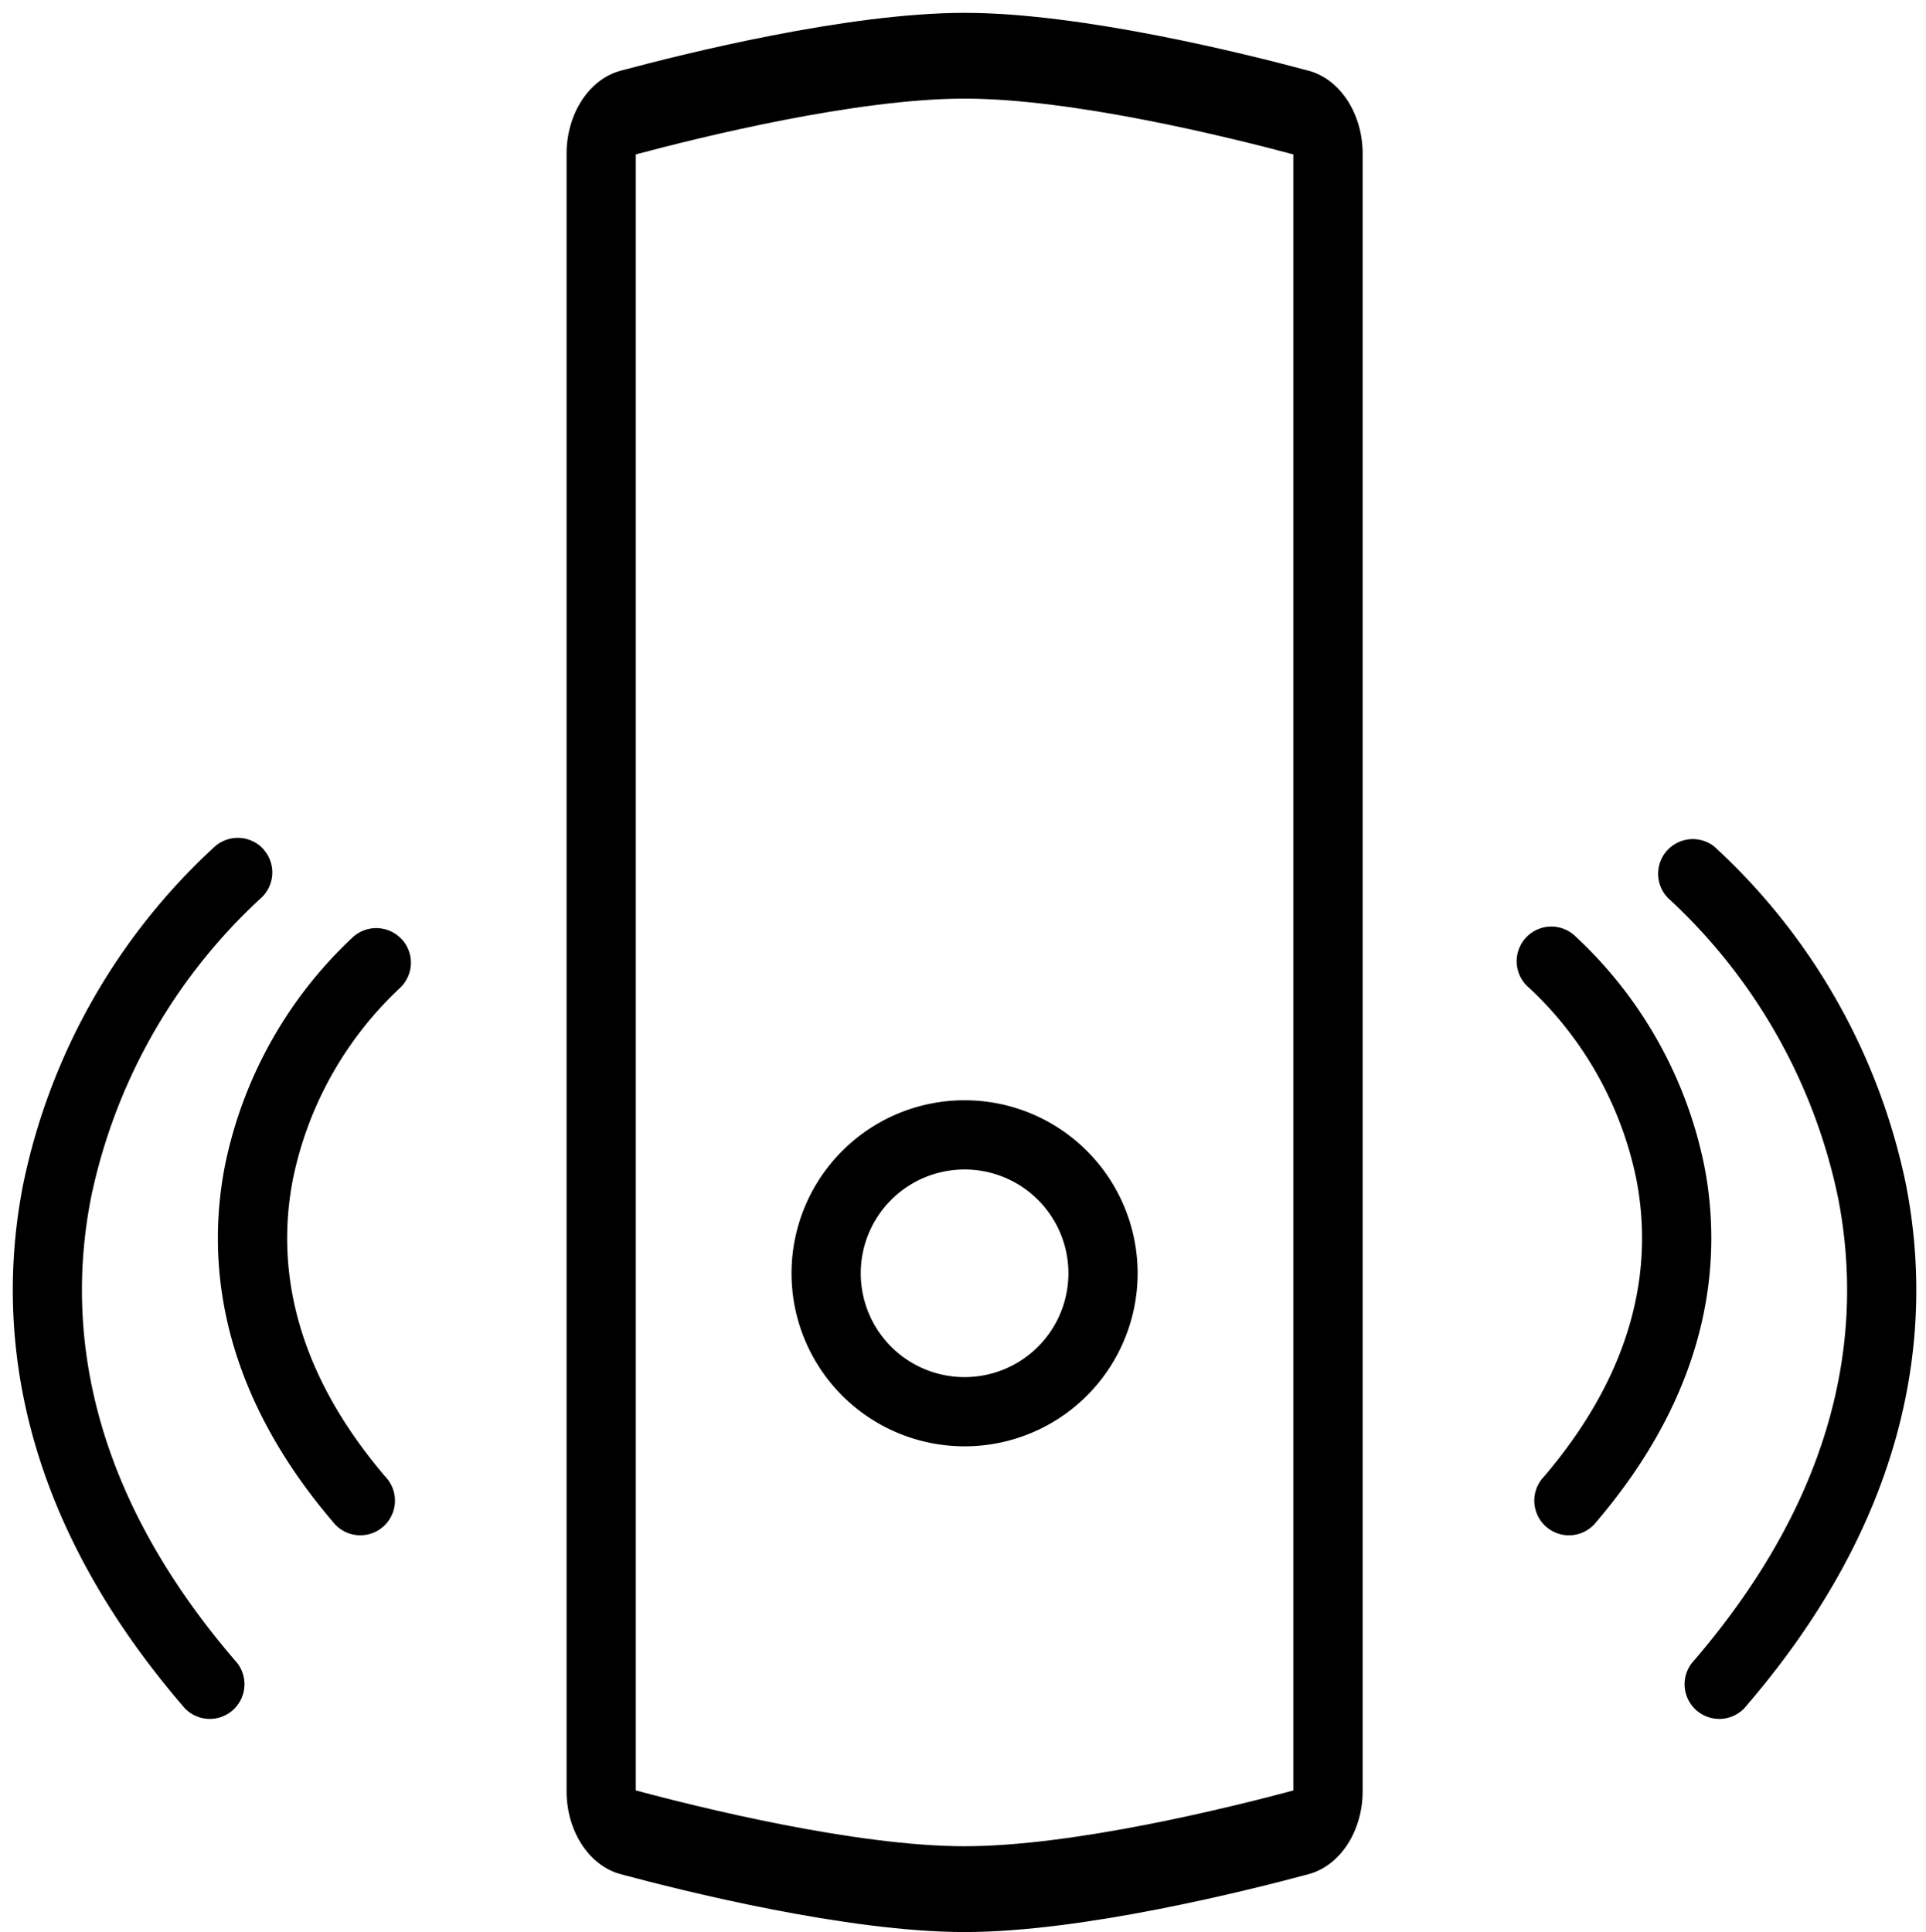
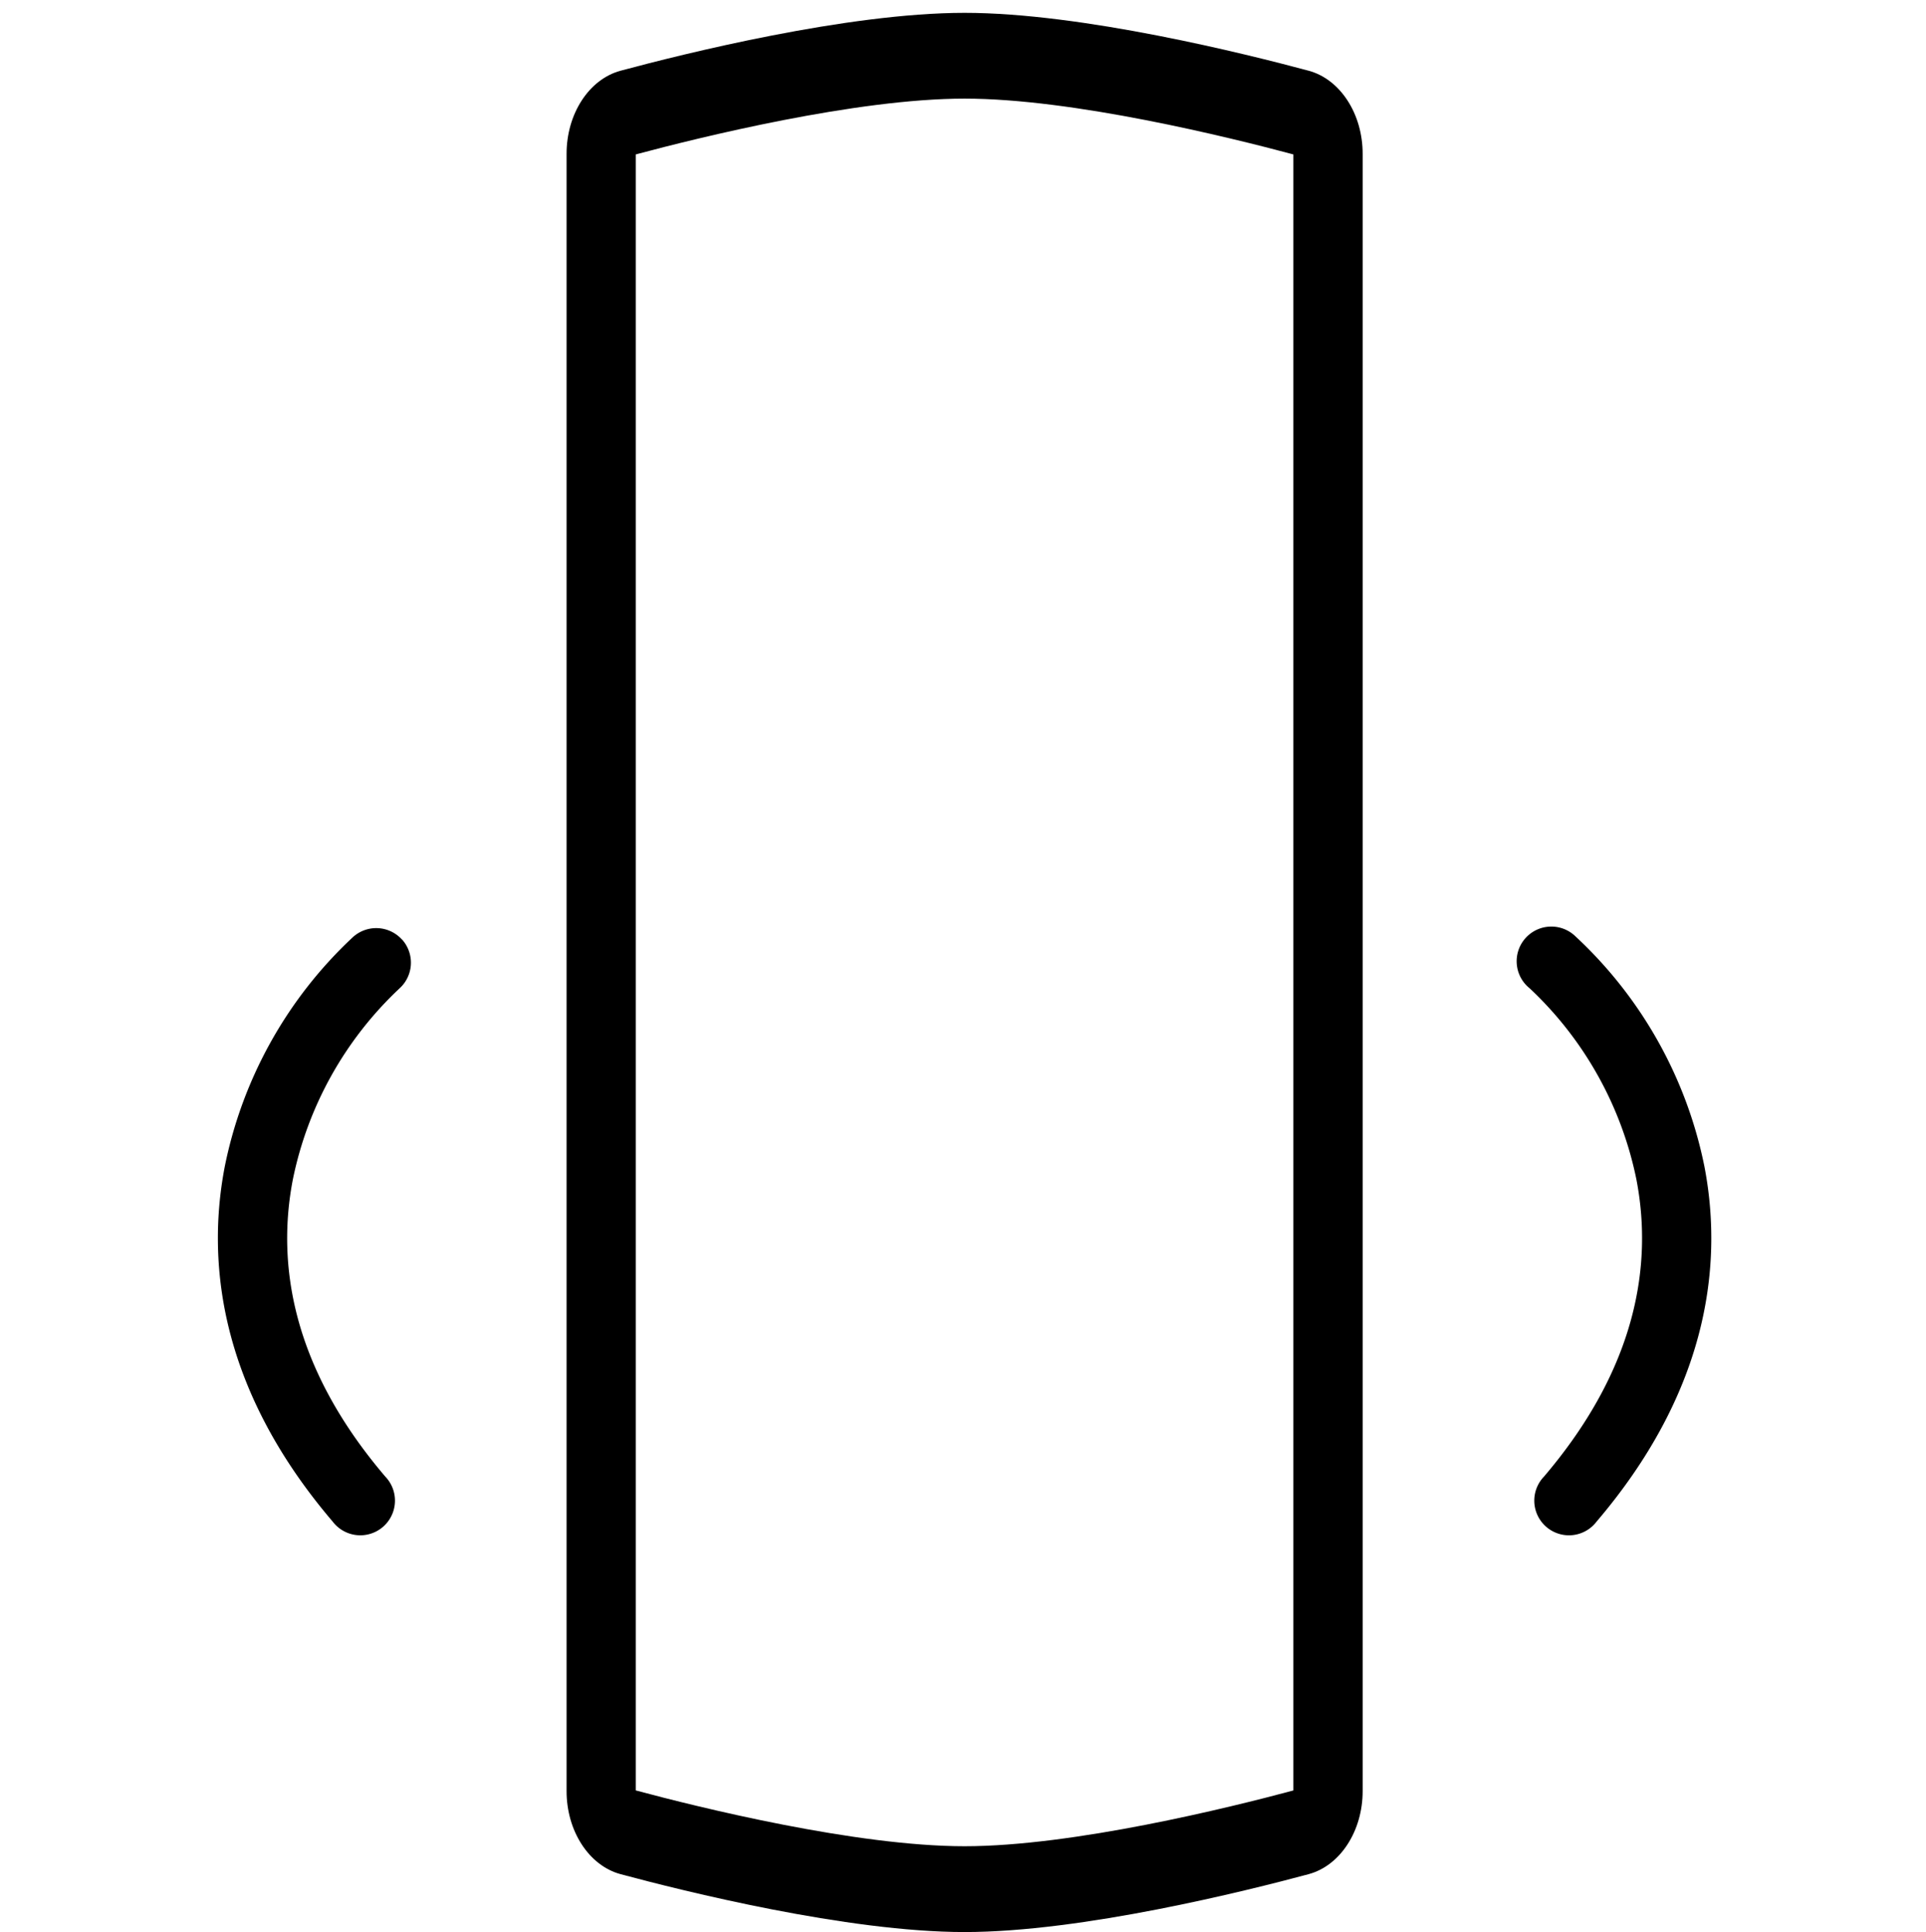
<svg xmlns="http://www.w3.org/2000/svg" width="150" height="150.483" viewBox="0 0 150 150.483">
  <g id="Alarme_intrusion_2" data-name="Alarme intrusion 2" transform="translate(-2351 -3141)">
-     <rect id="Rectangle_4000" data-name="Rectangle 4000" width="150" height="150" transform="translate(2351 3141)" fill="#fff" opacity="0" />
    <g id="Alarme_intrusion_2-2" data-name="Alarme intrusion 2" transform="translate(2343 3125.5)">
      <g id="Groupe_39375" data-name="Groupe 39375" transform="translate(9 16.5)">
-         <path id="Tracé_37209" data-name="Tracé 37209" d="M67.477,73A13.477,13.477,0,1,0,80.954,86.477,13.477,13.477,0,0,0,67.477,73ZM59.391,86.477a8.086,8.086,0,1,1,8.086,8.086A8.086,8.086,0,0,1,59.391,86.477Z" transform="translate(6.646 11.698)" fill-rule="evenodd" />
        <path id="Tracé_37210" data-name="Tracé 37210" d="M72,16.5c-9.136,0-21.927,3.2-26.8,4.51-2.459.665-4.208,3.368-4.2,6.487V154.99c-.008,3.118,1.741,5.819,4.2,6.484,4.871,1.309,17.66,4.51,26.8,4.51s21.927-3.2,26.8-4.511c2.458-.665,4.208-3.366,4.2-6.484V27.495c.008-3.118-1.742-5.819-4.2-6.484C93.924,19.7,81.134,16.5,72,16.5ZM46.391,154.957V27.527C51.345,26.2,63.547,23.181,72,23.181S92.649,26.2,97.6,27.527v127.43C92.649,156.288,80.447,159.3,72,159.3s-20.652-3.015-25.606-4.346Z" transform="translate(2.126 -16.5)" fill-rule="evenodd" />
        <path id="Tracé_37211" data-name="Tracé 37211" d="M126.631,63.706a2.7,2.7,0,1,0-3.612,4,28.1,28.1,0,0,1,8.307,14.885c1.261,6.544.092,14.59-7.2,23.144a2.7,2.7,0,1,0,4.1,3.5c8.337-9.775,9.974-19.474,8.395-27.664a33.469,33.469,0,0,0-9.986-17.864ZM35.182,63.9a2.7,2.7,0,0,0-3.807-.194A33.461,33.461,0,0,0,21.388,81.57c-1.58,8.19.058,17.889,8.4,27.664a2.7,2.7,0,1,0,4.1-3.5c-7.3-8.554-8.466-16.6-7.2-23.144a28.1,28.1,0,0,1,8.309-14.885,2.7,2.7,0,0,0,.193-3.807Z" transform="translate(-4.88 8.277)" />
-         <path id="Tracé_37212" data-name="Tracé 37212" d="M141.519,55.682a2.7,2.7,0,0,0-3.585,4.027,43.824,43.824,0,0,1,13.22,23.33c2.022,10.334.105,22.949-11.392,36.234a2.7,2.7,0,0,0,4.077,3.528c12.551-14.5,14.954-28.791,12.6-40.8a49.2,49.2,0,0,0-14.924-26.32ZM28.533,55.9a2.7,2.7,0,0,0-3.806-.221A49.211,49.211,0,0,0,9.8,82c-2.349,12.008.054,26.295,12.6,40.8a2.7,2.7,0,0,0,4.077-3.528c-11.5-13.286-13.414-25.9-11.392-36.234a43.819,43.819,0,0,1,13.22-23.33,2.7,2.7,0,0,0,.221-3.806Z" transform="translate(-9 9.26)" />
      </g>
    </g>
  </g>
</svg>